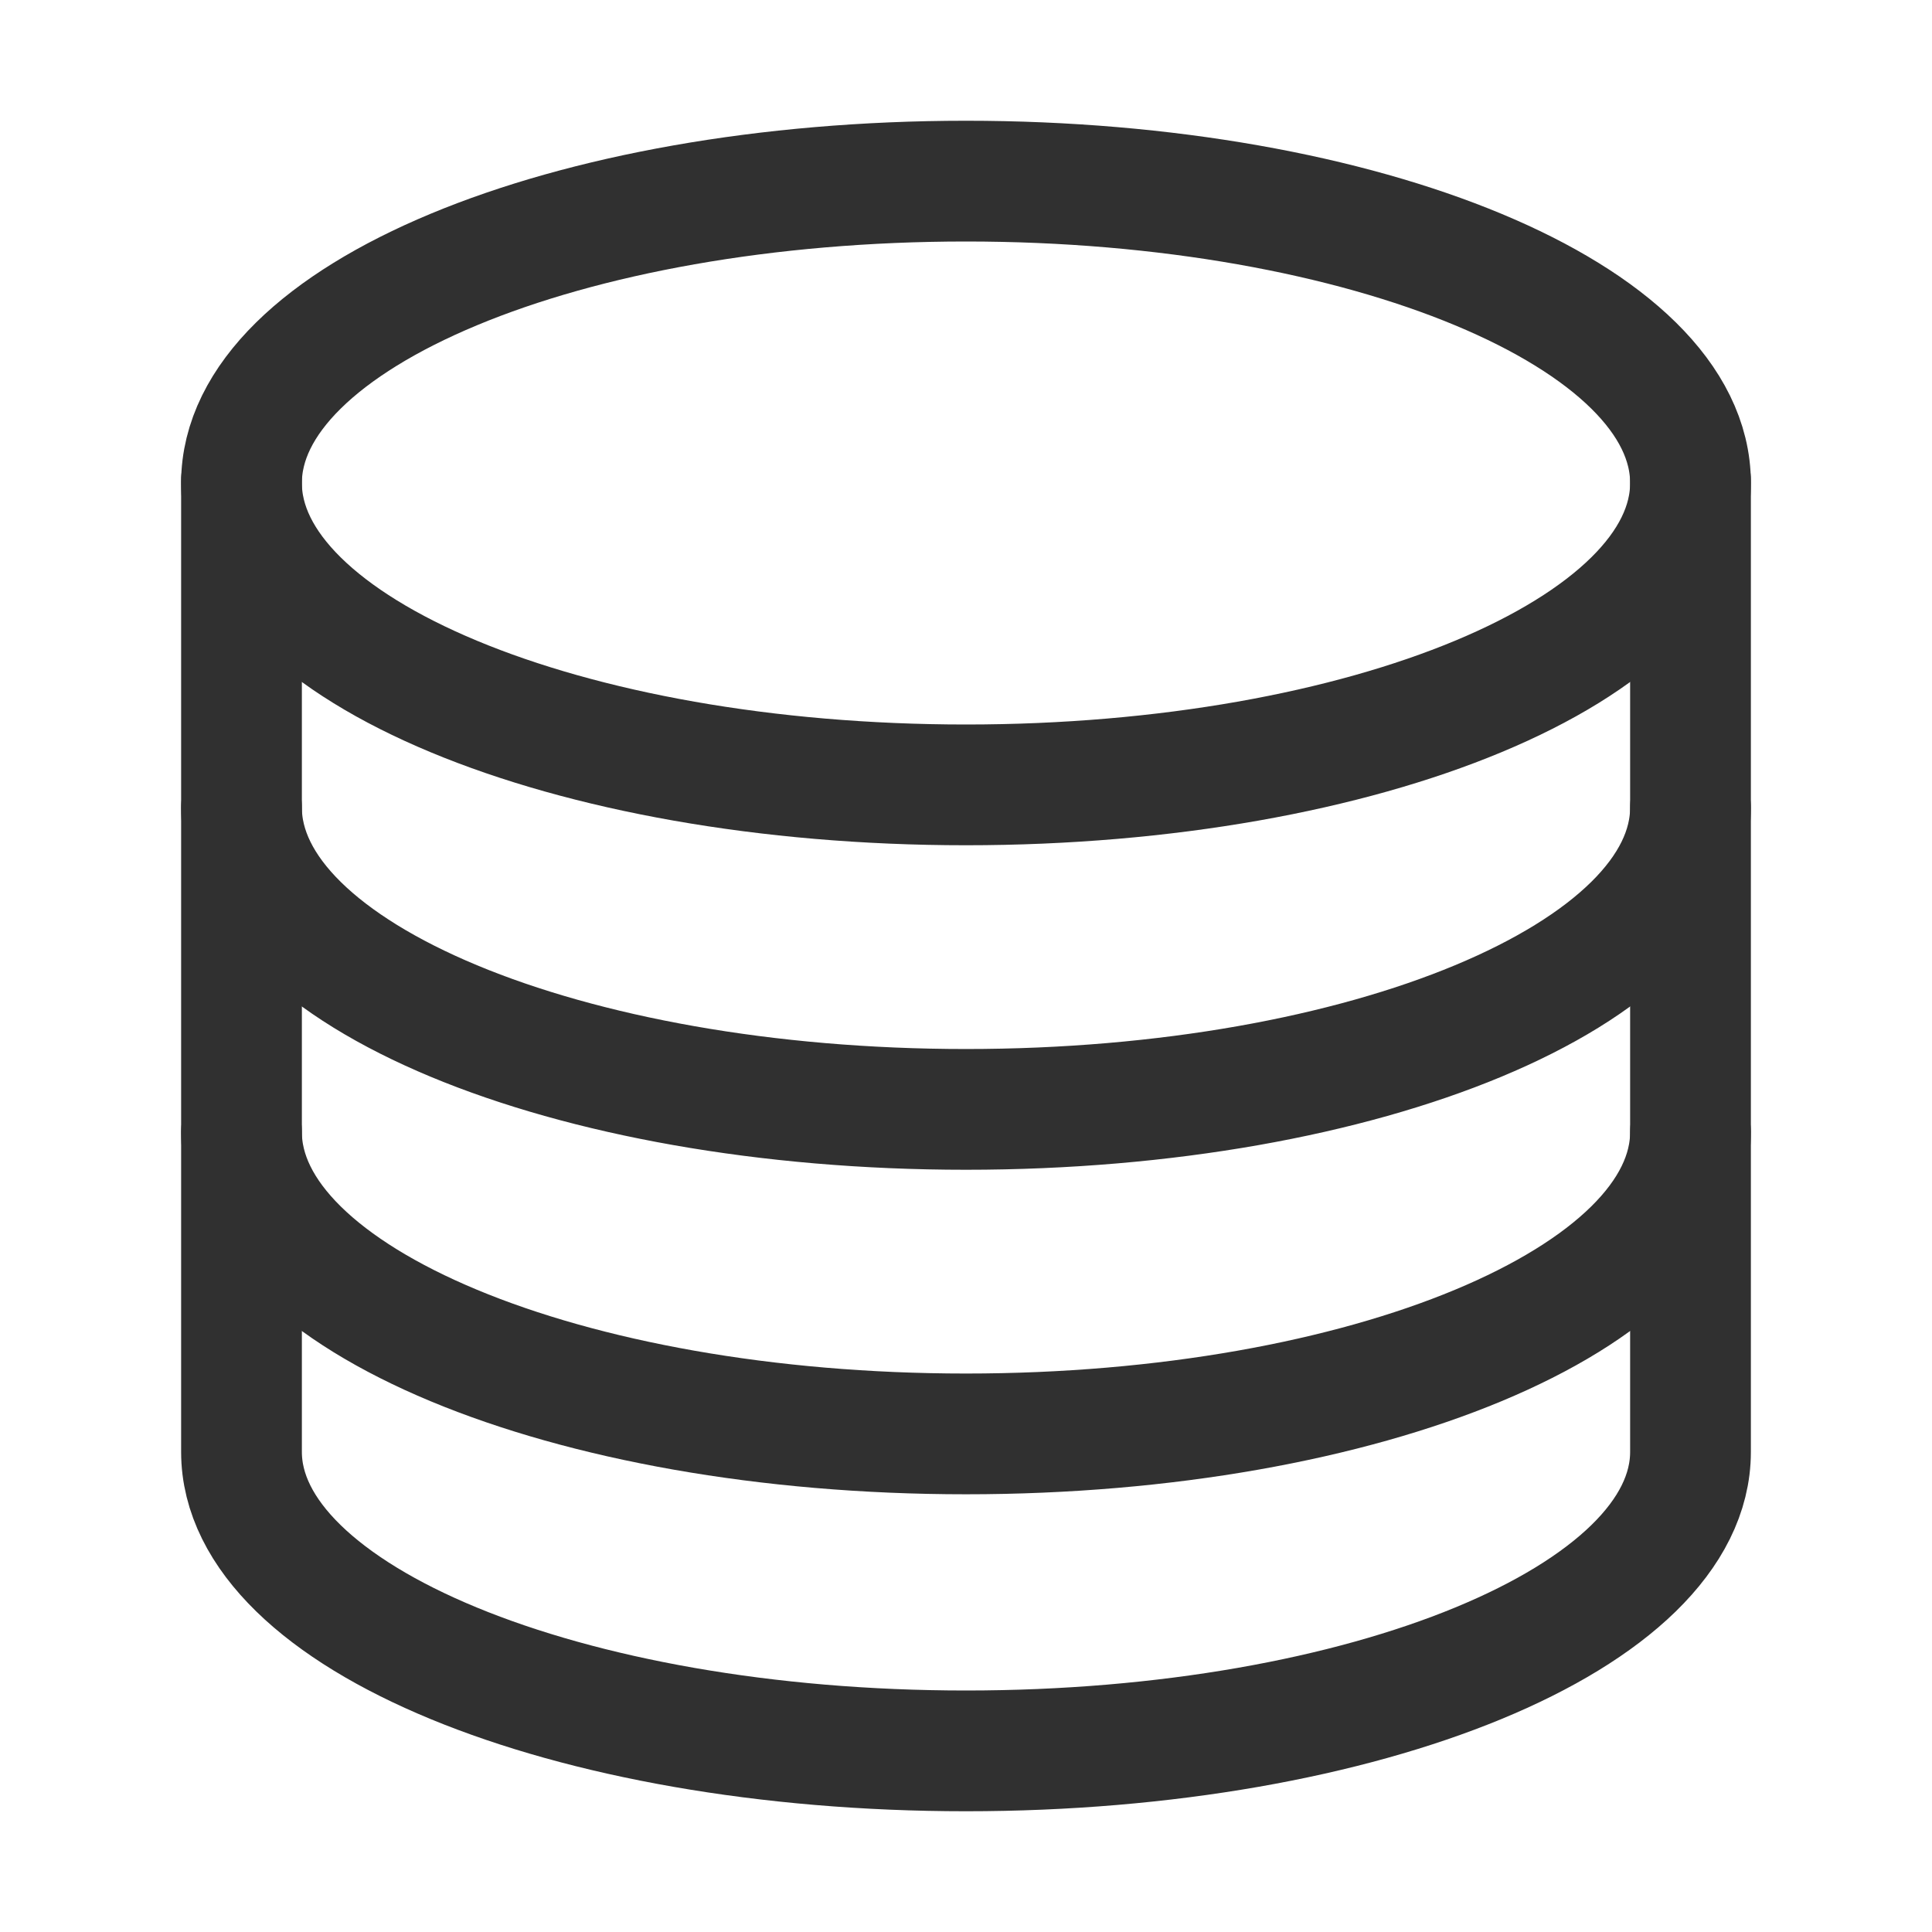
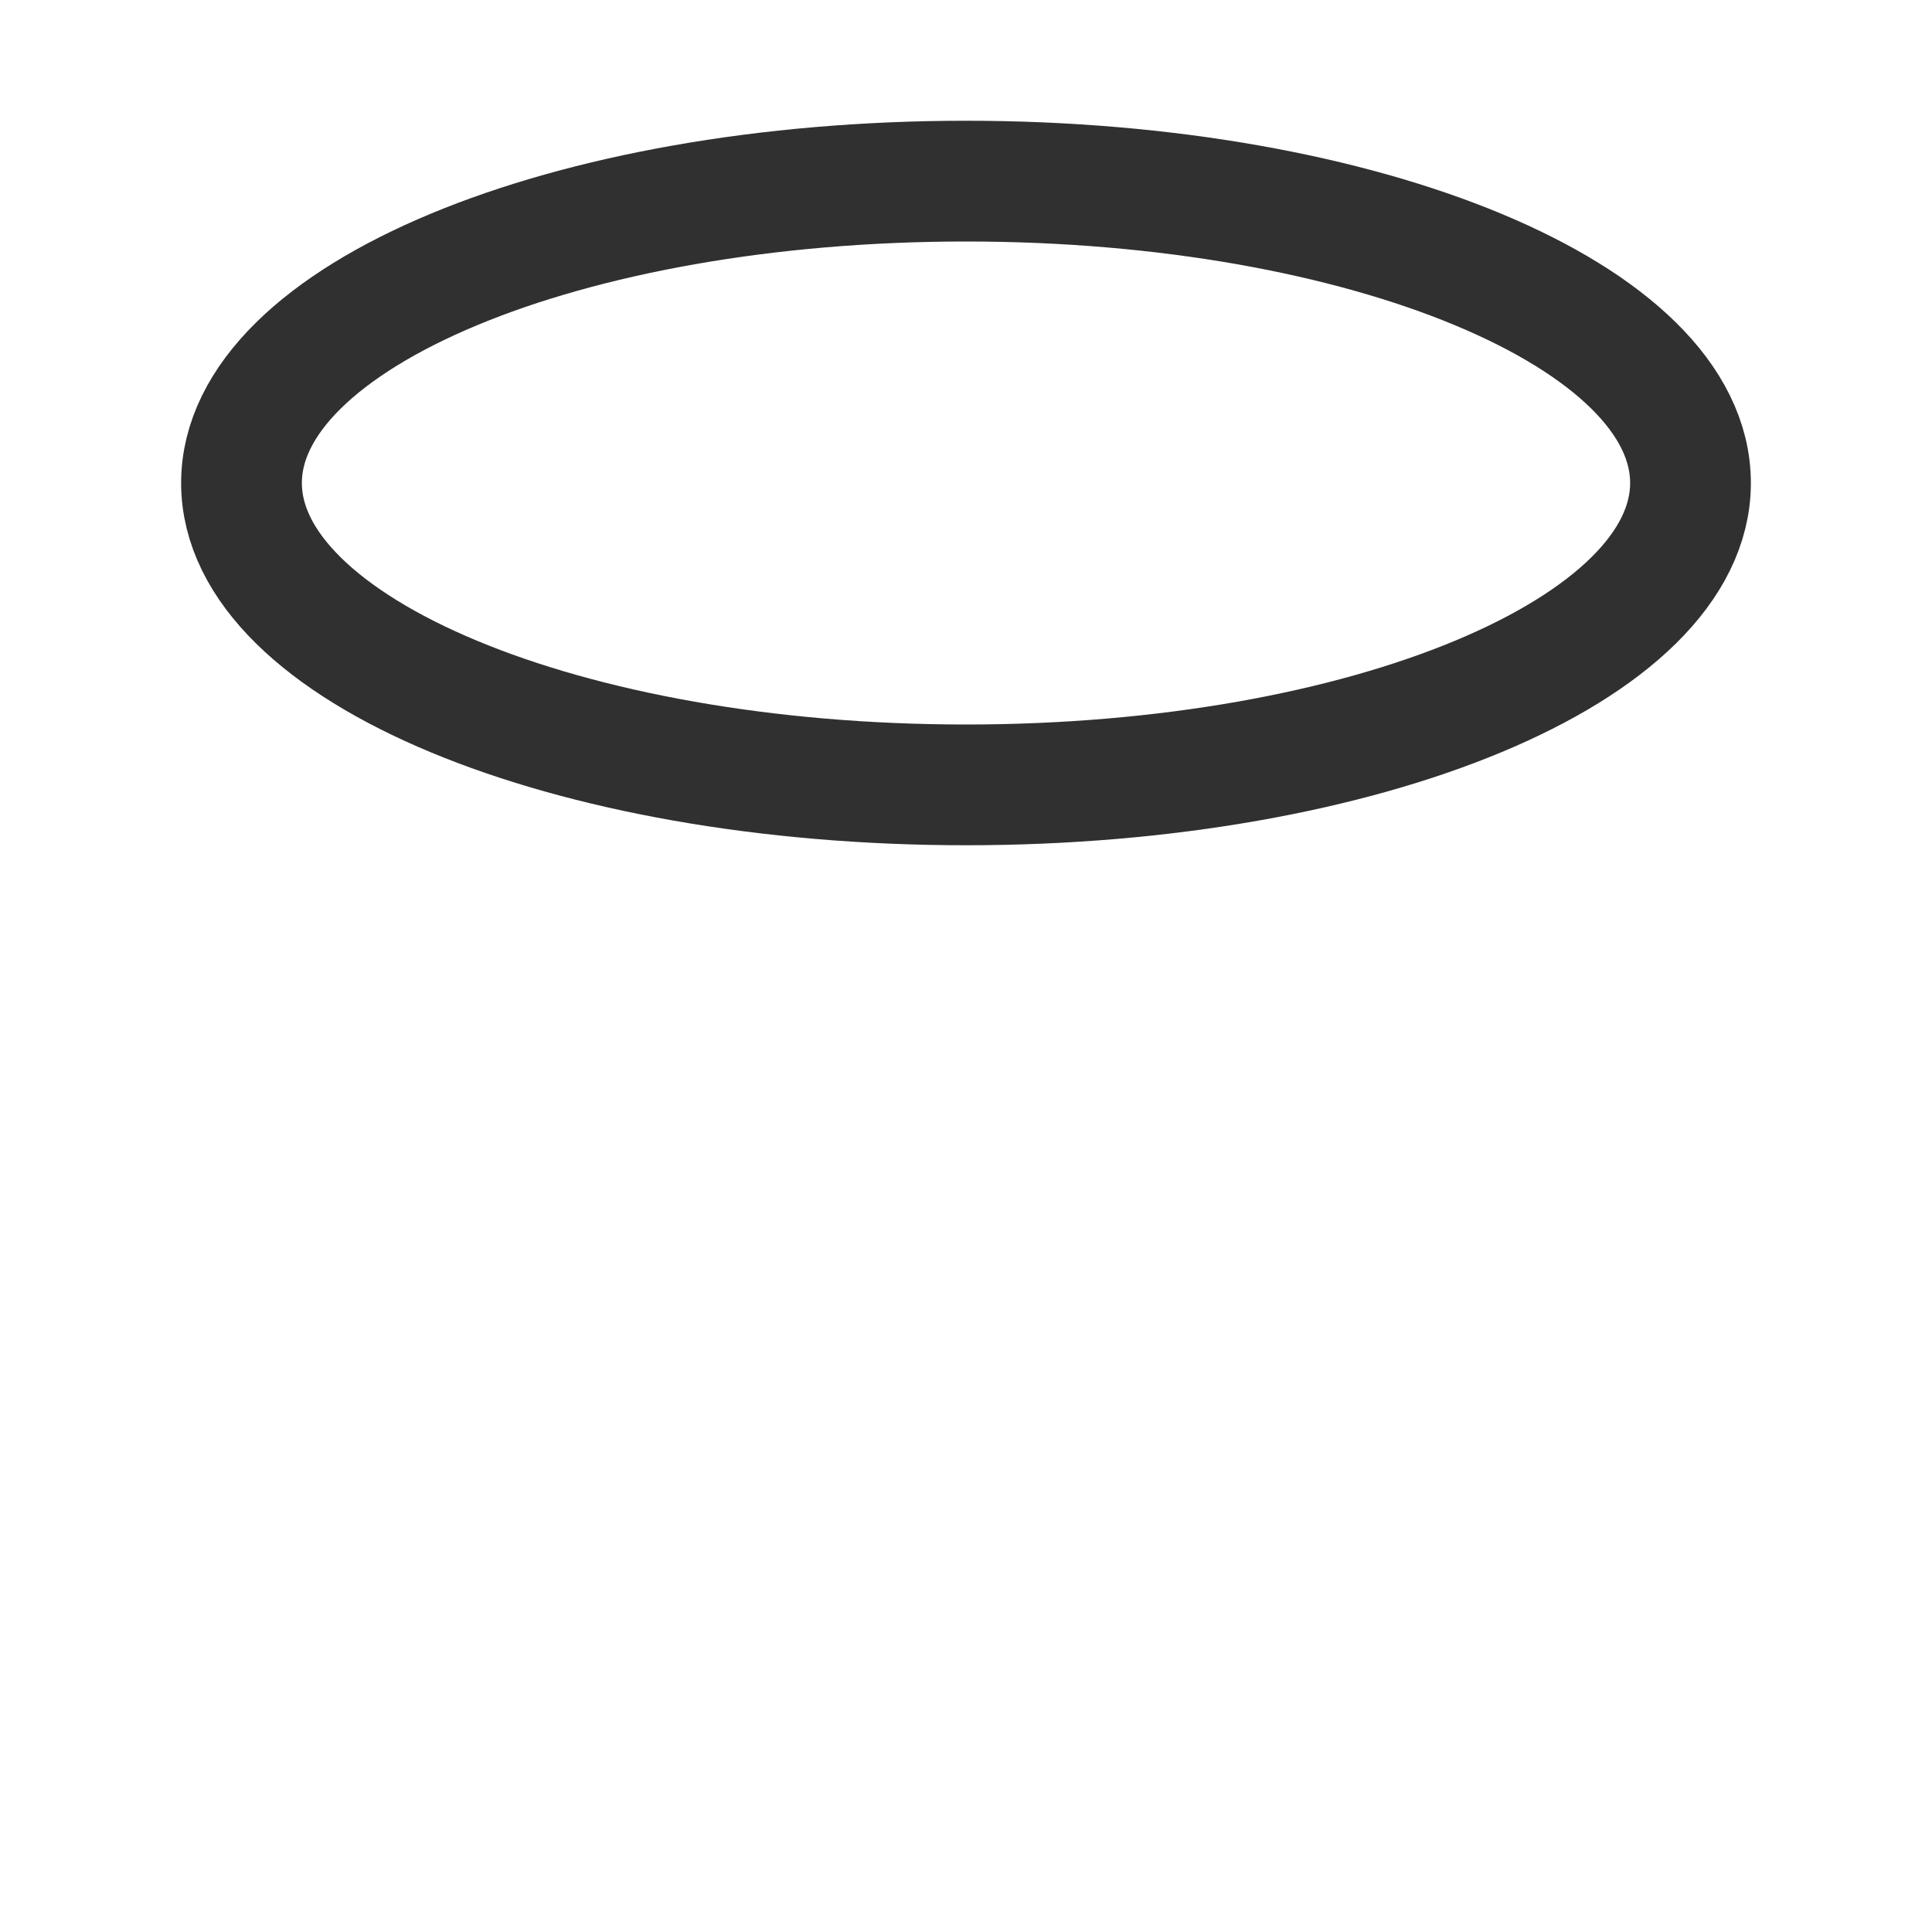
<svg xmlns="http://www.w3.org/2000/svg" width="32" height="32" viewBox="0 0 32 32" fill="none">
  <path d="M16 13C22.627 13 28 10.761 28 8C28 5.239 22.627 3 16 3C9.373 3 4 5.239 4 8C4 10.761 9.373 13 16 13Z" stroke="#303030" stroke-width="2" stroke-miterlimit="10" stroke-linecap="round" />
-   <path d="M28 13.375C28 16.136 22.625 18.375 16 18.375C9.375 18.375 4 16.136 4 13.375M28 18.75C28 21.511 22.625 23.75 16 23.75C9.375 23.75 4 21.511 4 18.75" stroke="#303030" stroke-width="2" stroke-miterlimit="10" stroke-linecap="round" />
-   <path d="M4 7.953V24.048C4 26.783 9.375 29 16 29C22.625 29 28 26.783 28 24.048V7.953" stroke="#303030" stroke-width="2" stroke-miterlimit="10" stroke-linecap="round" />
</svg>